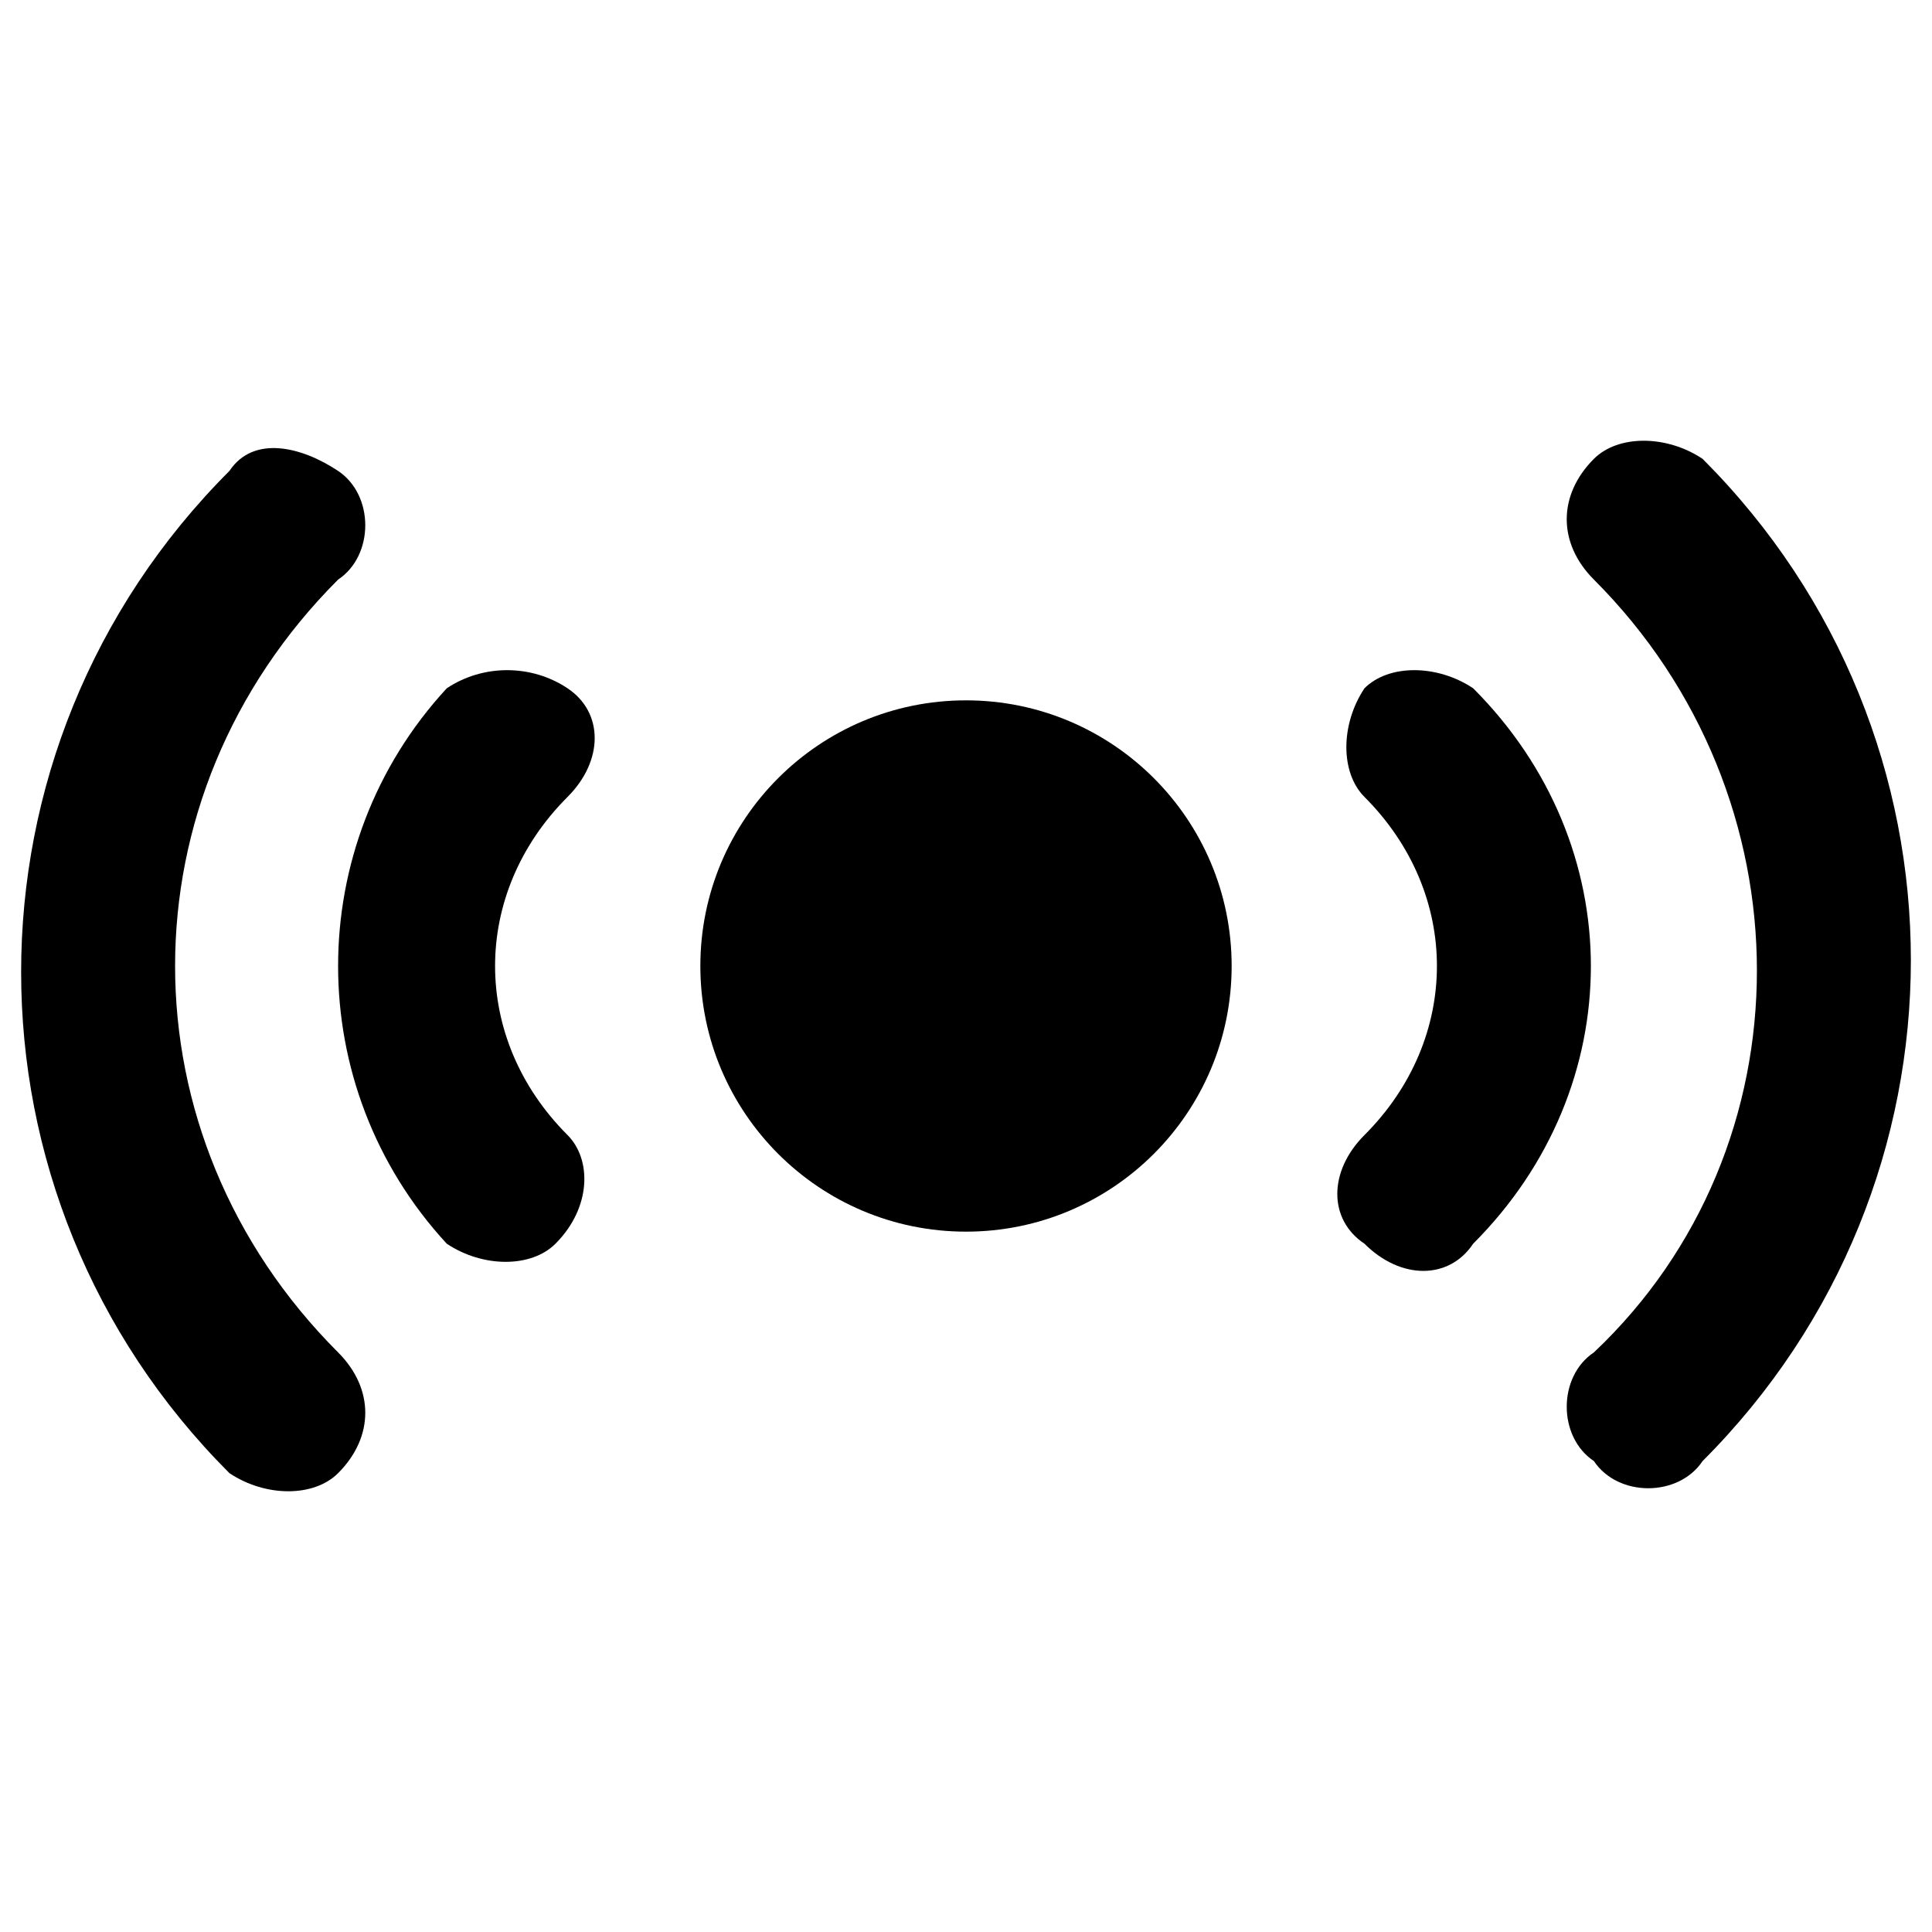
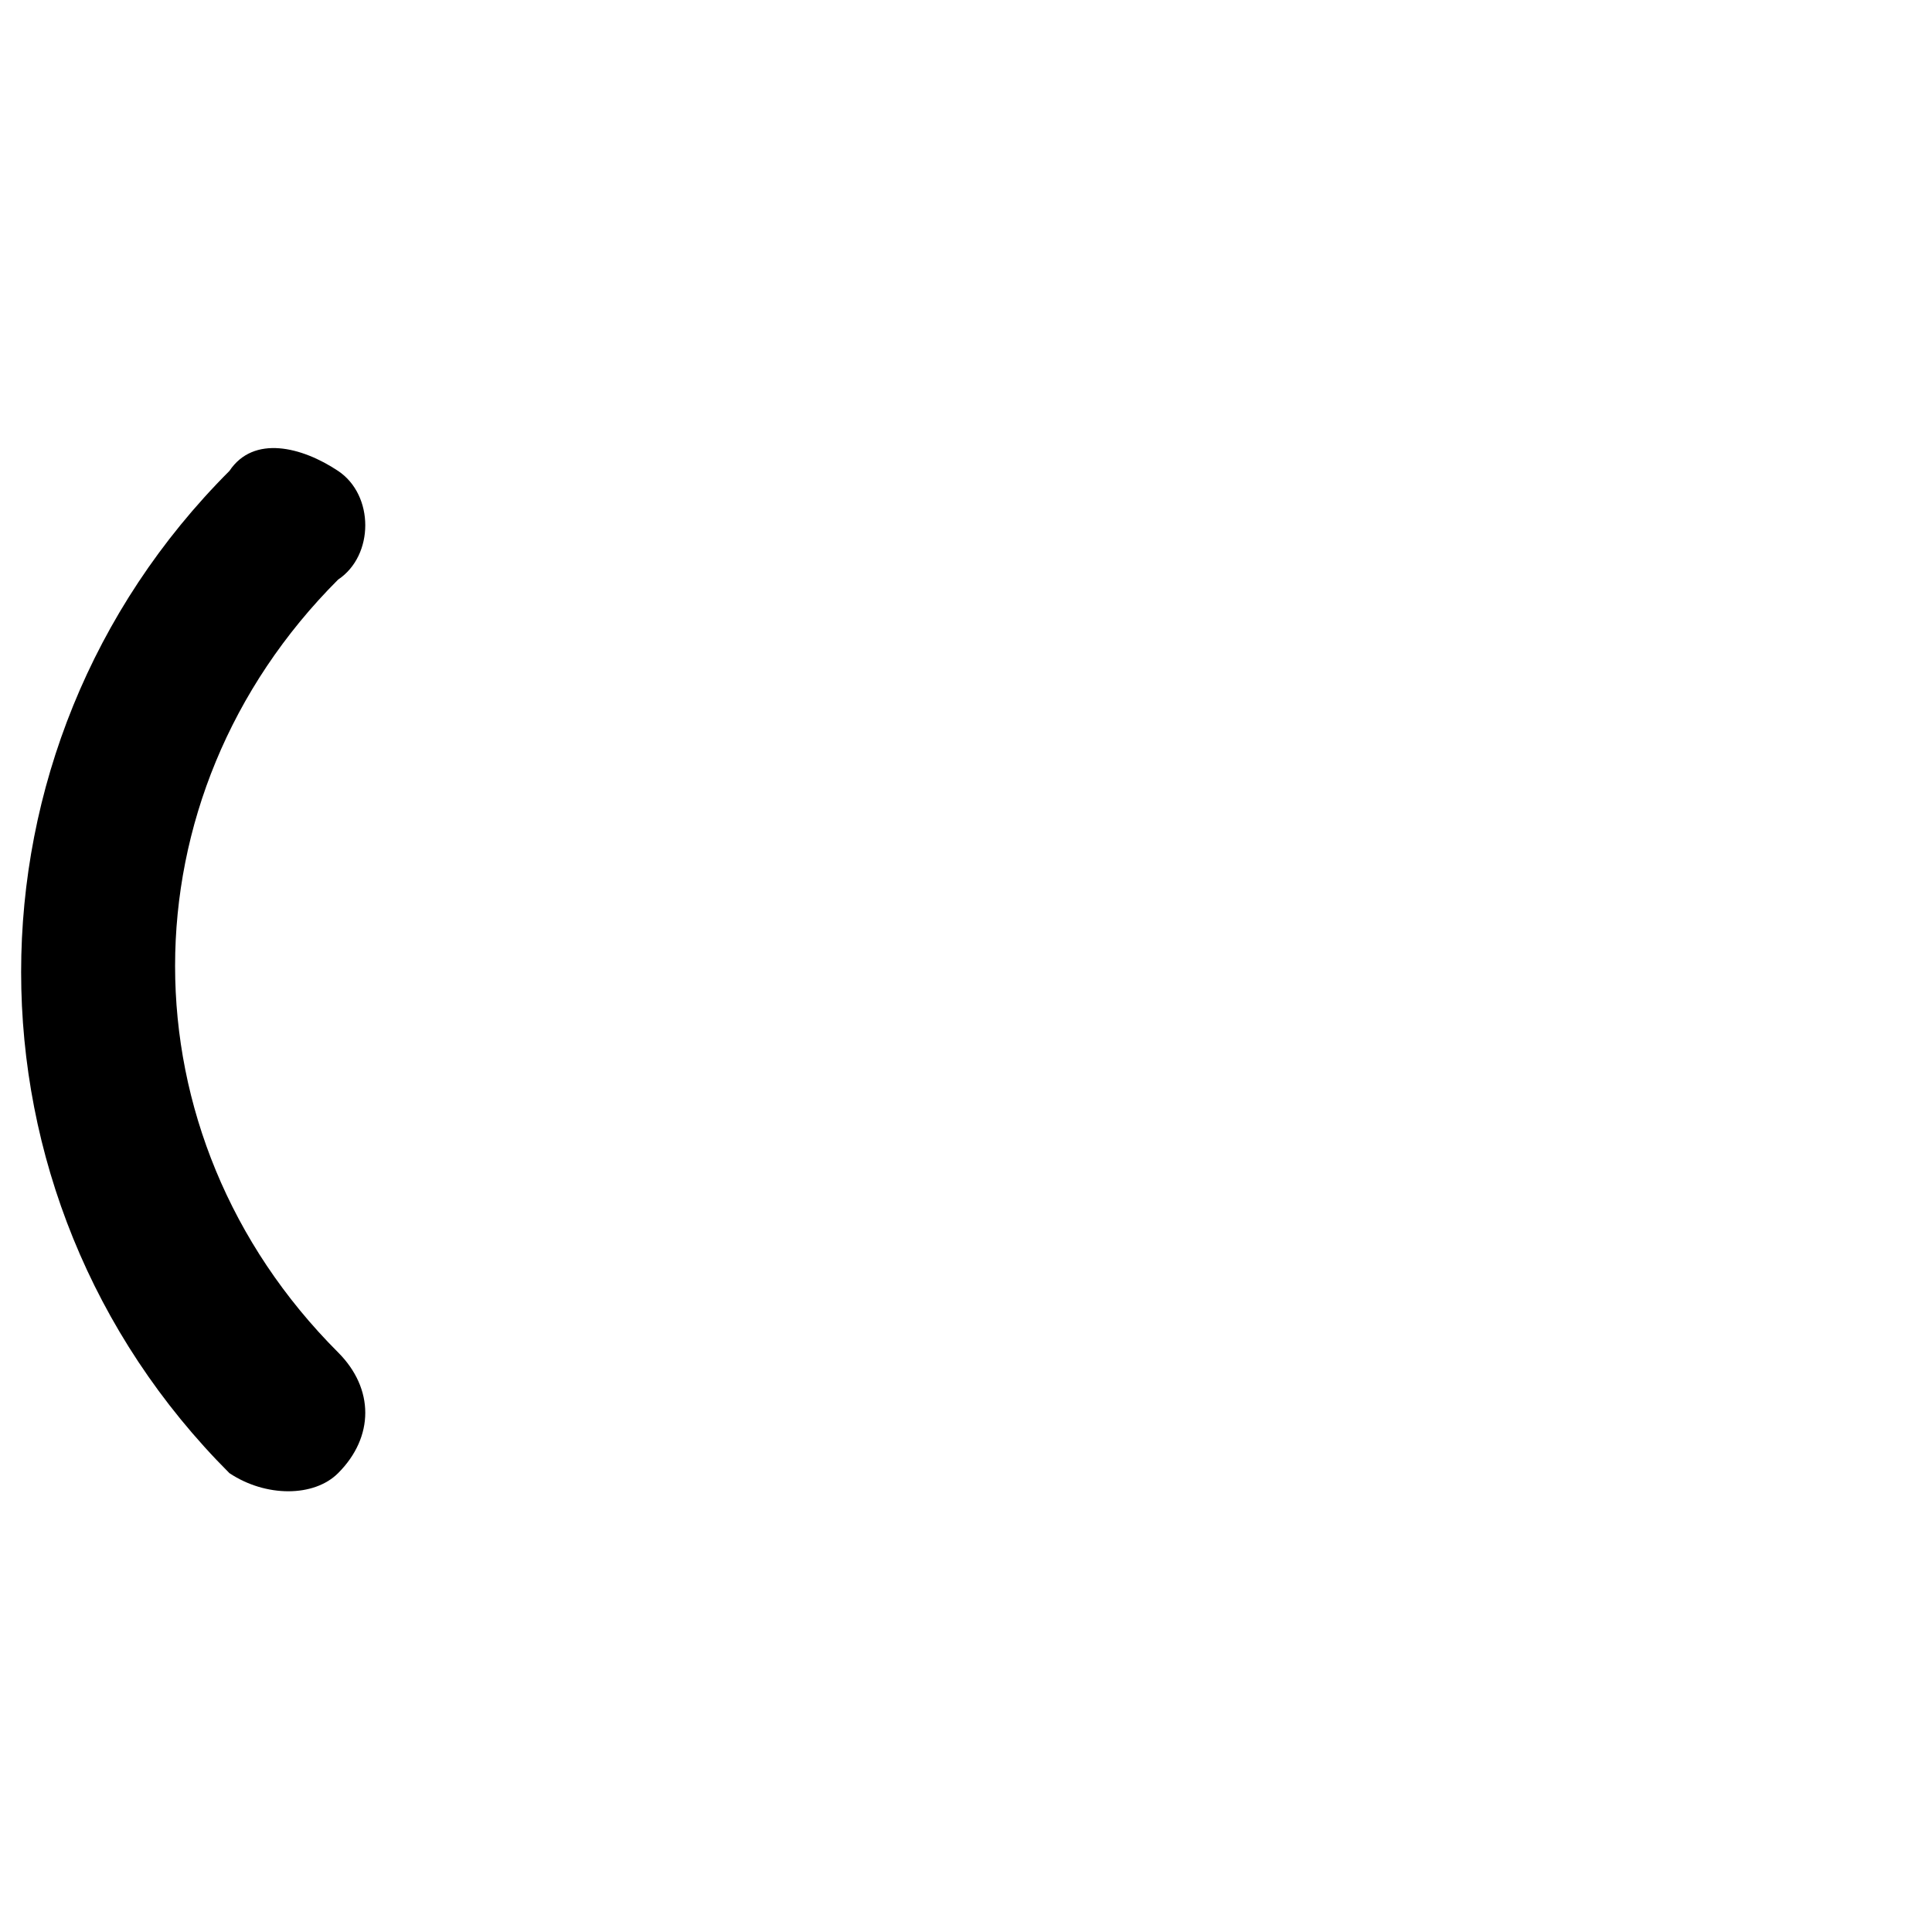
<svg xmlns="http://www.w3.org/2000/svg" version="1.1" id="Lager_1" x="0px" y="0px" viewBox="0 0 16 16" style="enable-background:new 0 0 16 16;" xml:space="preserve">
  <g>
    <path d="M2.8,11.2C1,9.4,1,6.6,2.8,4.8c0,0,0,0,0,0c0.3-0.2,0.3-0.7,0-0.9s-0.7-0.3-0.9,0c0,0,0,0,0,0c-2.3,2.3-2.3,6,0,8.3   c0,0,0,0,0,0c0.3,0.2,0.7,0.2,0.9,0C3.1,11.9,3.1,11.5,2.8,11.2z" />
-     <path d="M4.7,9.4c-0.8-0.8-0.8-2,0-2.8c0.3-0.3,0.3-0.7,0-0.9C4.4,5.5,4,5.5,3.7,5.7C2.5,7,2.5,9,3.7,10.3c0,0,0,0,0,0   c0.3,0.2,0.7,0.2,0.9,0C4.9,10,4.9,9.6,4.7,9.4L4.7,9.4z" />
  </g>
  <g>
-     <path d="M13.2,4.8c1.8,1.8,1.8,4.7,0,6.4c0,0,0,0,0,0c-0.3,0.2-0.3,0.7,0,0.9c0.2,0.3,0.7,0.3,0.9,0c0,0,0,0,0,0   c2.3-2.3,2.3-6,0-8.3c0,0,0,0,0,0c-0.3-0.2-0.7-0.2-0.9,0C12.9,4.1,12.9,4.5,13.2,4.8z" />
-     <path d="M11.3,6.6c0.8,0.8,0.8,2,0,2.8c-0.3,0.3-0.3,0.7,0,0.9c0.3,0.3,0.7,0.3,0.9,0c1.3-1.3,1.3-3.3,0-4.6c0,0,0,0,0,0   c-0.3-0.2-0.7-0.2-0.9,0C11.1,6,11.1,6.4,11.3,6.6L11.3,6.6z" />
-   </g>
-   <circle cx="8" cy="8" r="2.2" />
+     </g>
</svg>